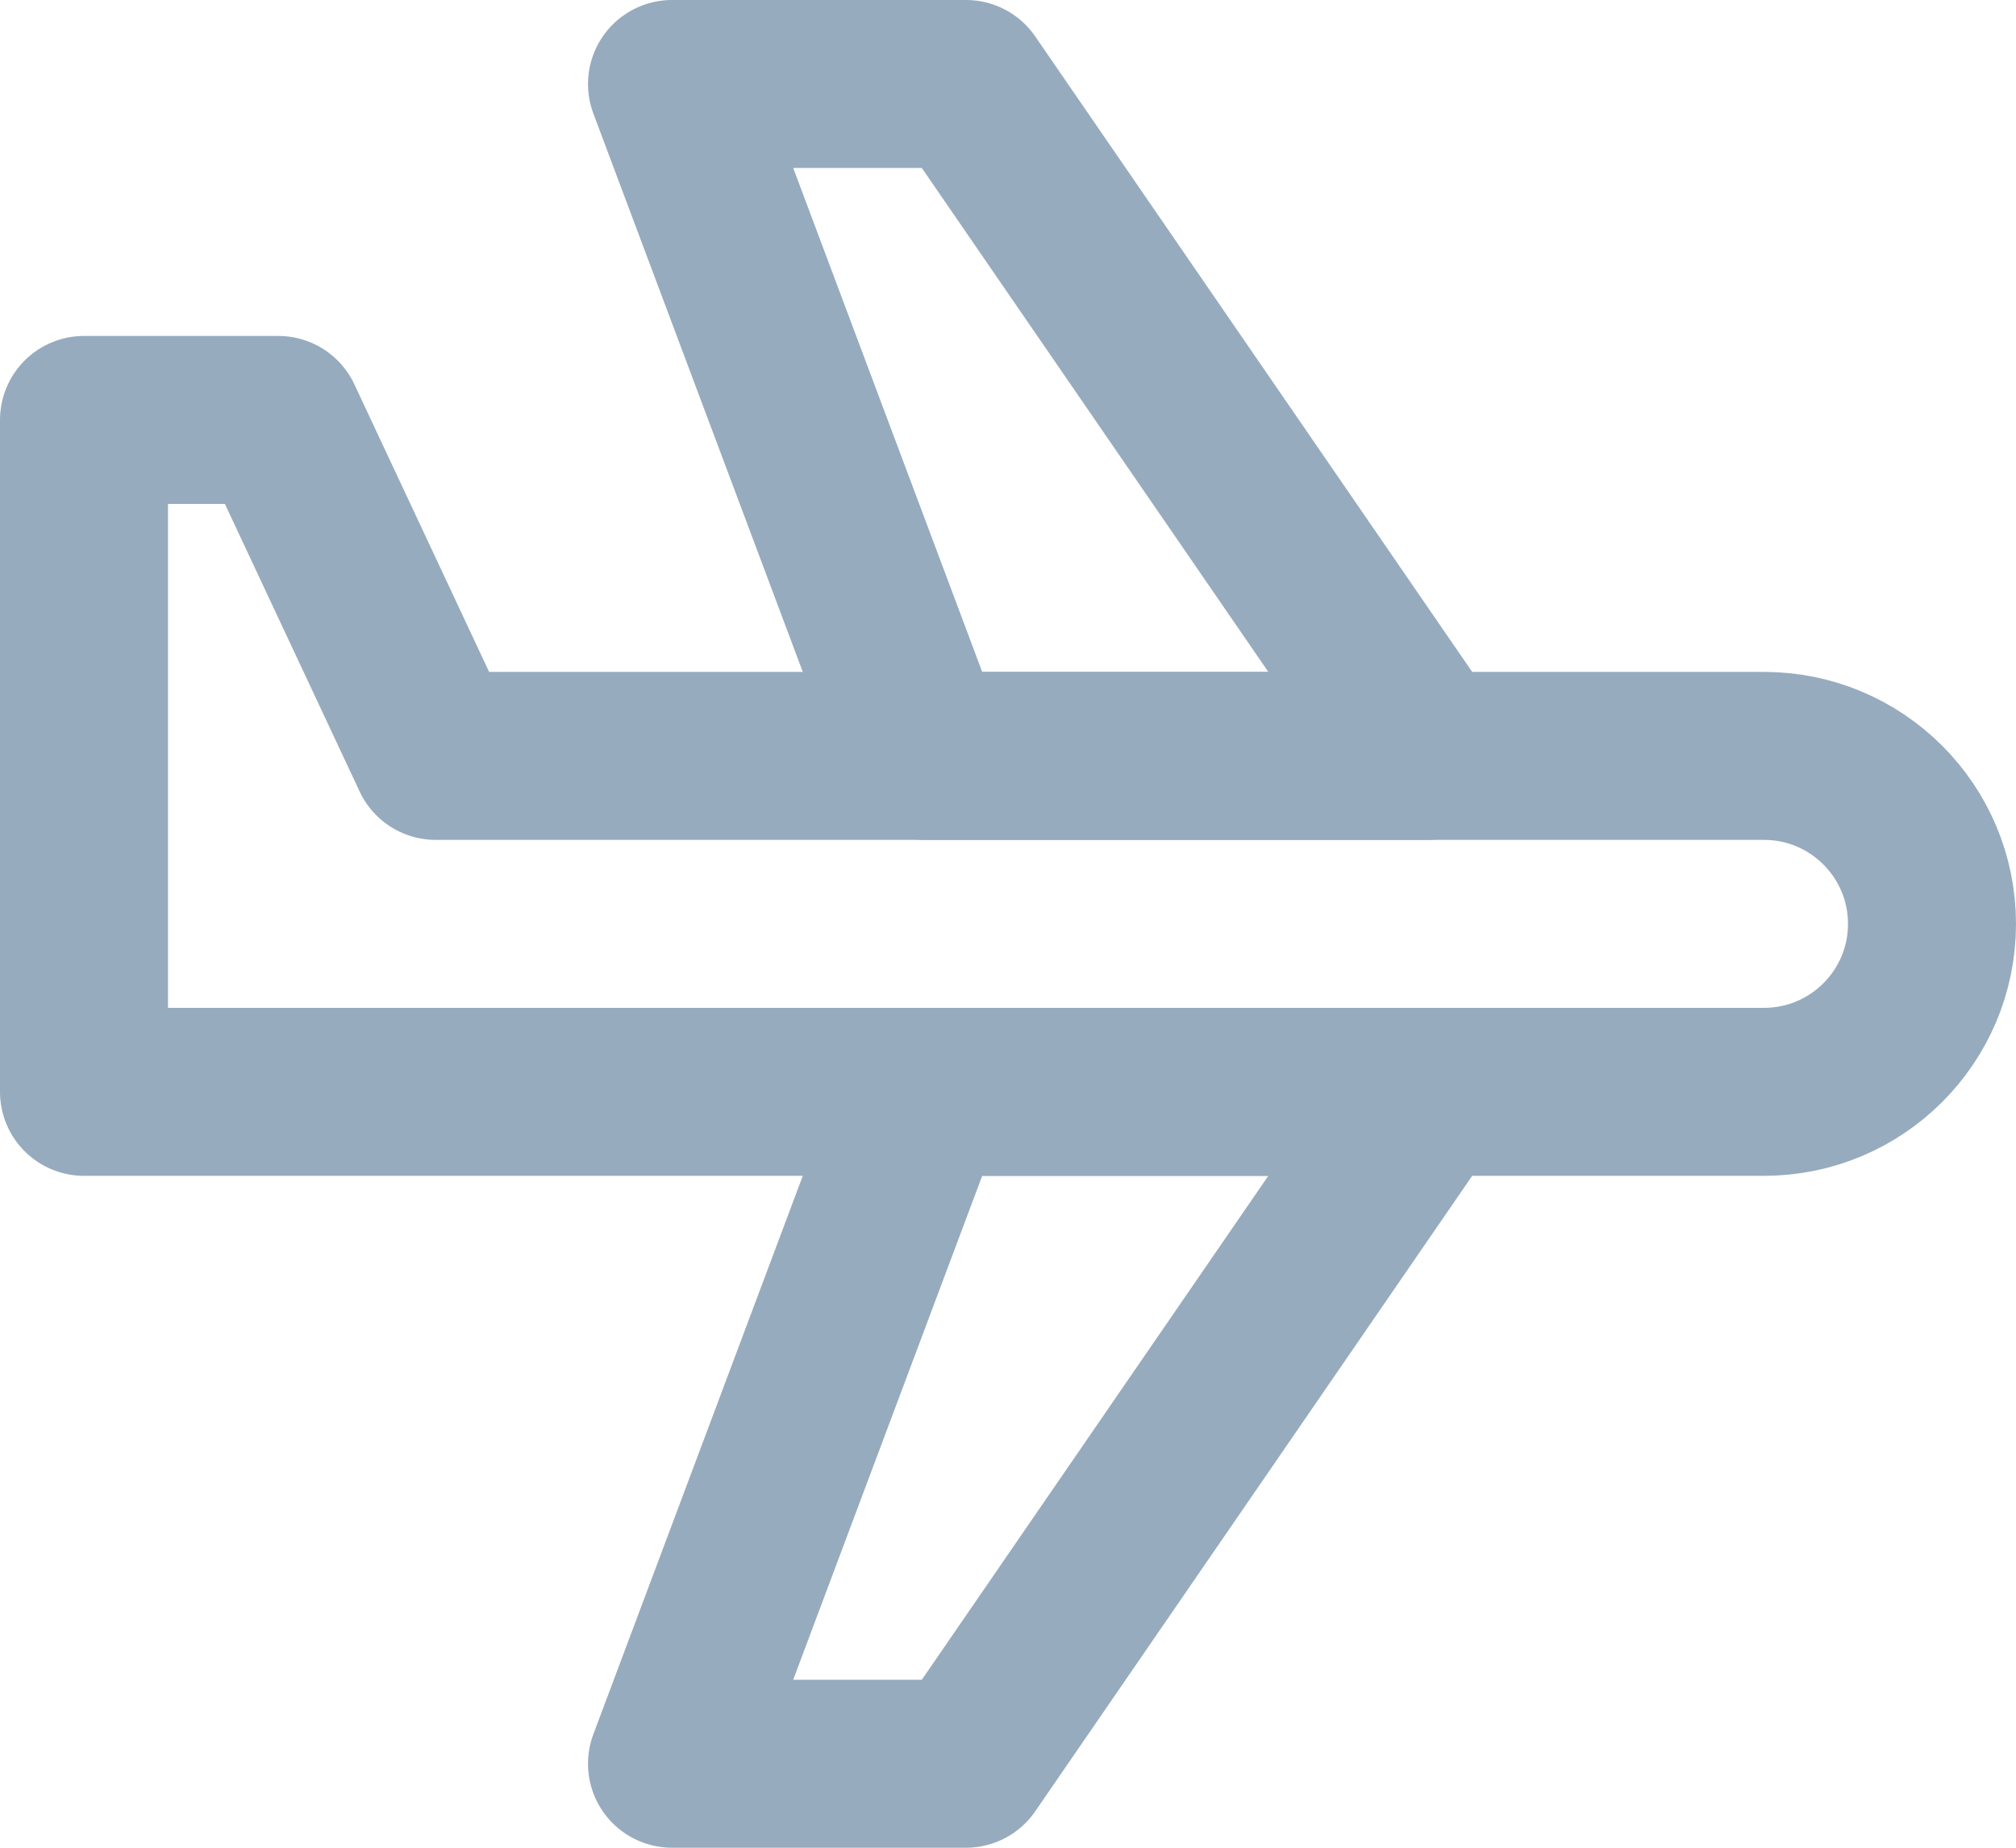
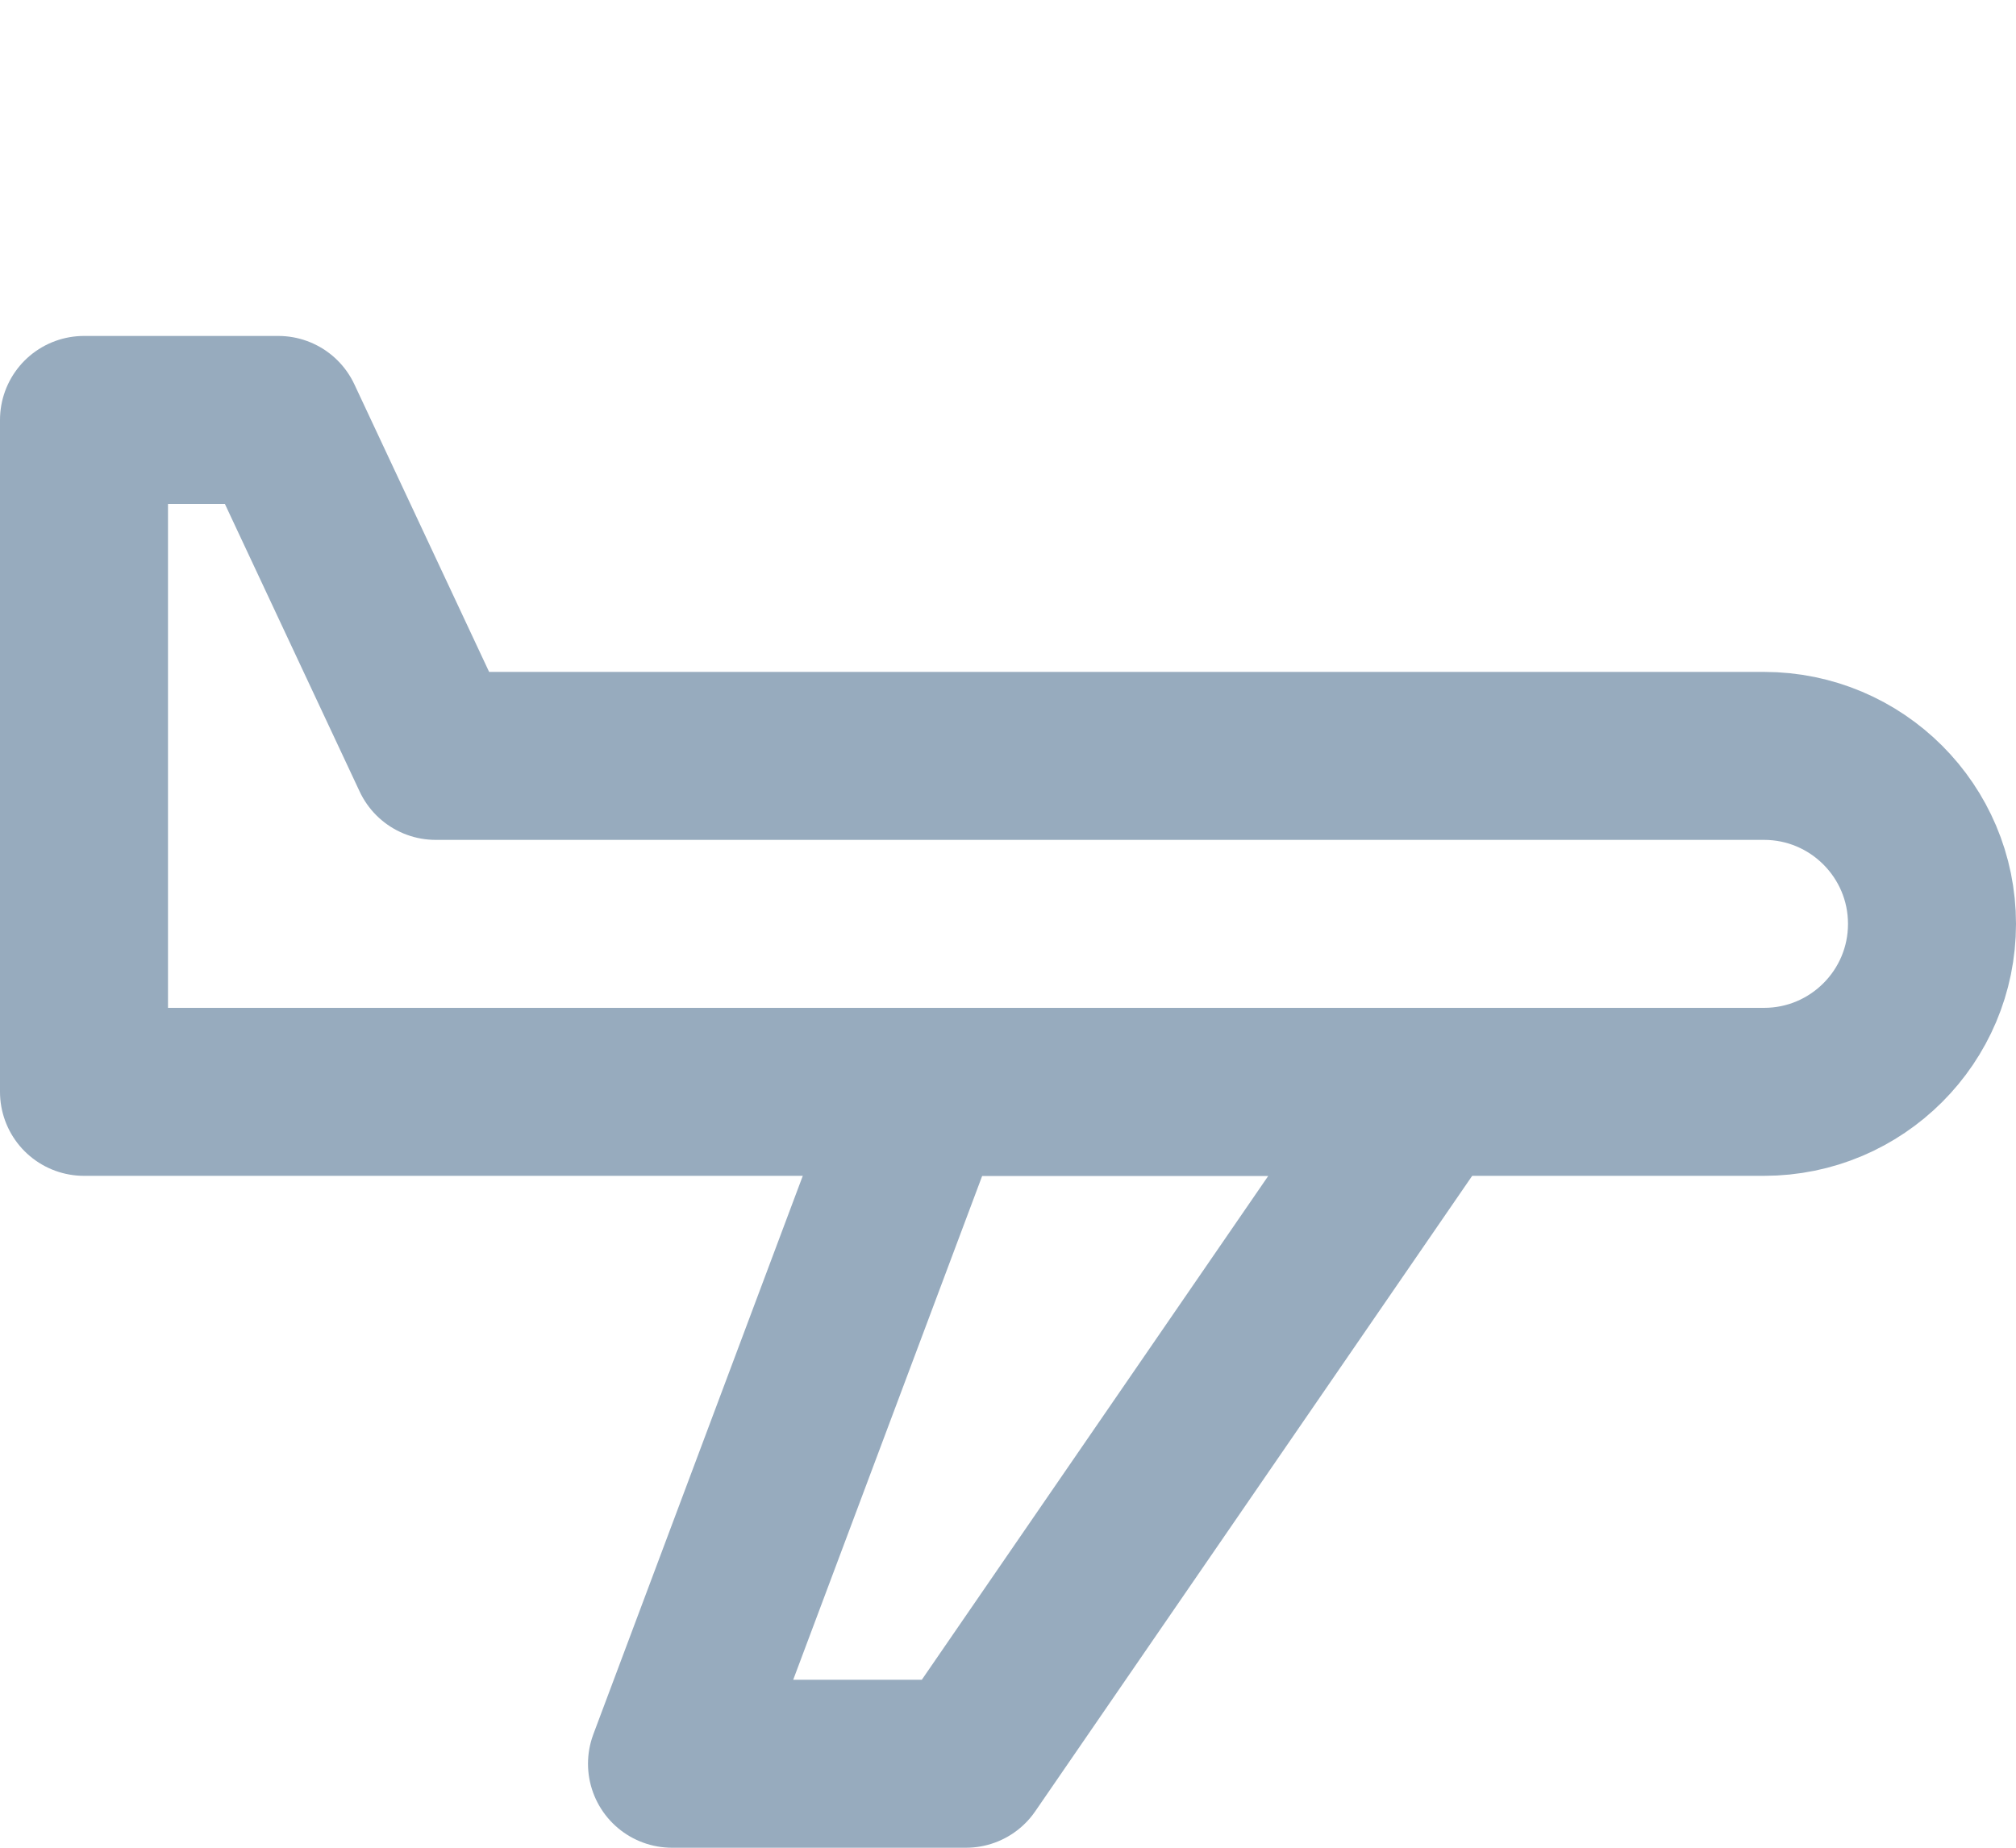
<svg xmlns="http://www.w3.org/2000/svg" width="24px" height="22px" viewBox="0 0 24 22" version="1.1">
  <title>icon-24</title>
  <desc>Created with Sketch.</desc>
  <g id="Designs" stroke="none" stroke-width="1" fill="none" fill-rule="evenodd" stroke-linecap="round" stroke-linejoin="round">
    <g id="[1440]-Results-List-Filtered" transform="translate(-138, -2131)" stroke="#97ABBE">
      <g id="Results" transform="translate(0, 884)">
        <g id="FiltersPane" transform="translate(0, 59)">
          <g id="FiltersBar" transform="translate(97, 31)">
            <g id="Sections">
              <g id="Section_tabOptions" transform="translate(0, 1112)">
                <g id="Tabs_vertical" transform="translate(0, 36)">
                  <g id="Options">
                    <g id="TabButton_active" transform="translate(27, 0)">
                      <g id="icons-/-24x24-/-icon-24-plane-white" transform="translate(14, 8)">
                        <g id="plane" transform="translate(1, 2)">
-                           <path d="M0,4 L0,12 L20,12 C21.104,12 22,11.105 22,10 C22,8.896 21.104,8 20,8 L4.187,8 L2.313,4 L0,4 Z" id="Stroke-1" stroke-width="2" />
-                           <polygon id="Stroke-3" stroke-width="2" points="10 8 16 8 10.5 -0 7 -0" />
+                           <path d="M0,4 L0,12 L20,12 C21.104,12 22,11.105 22,10 C22,8.896 21.104,8 20,8 L4.187,8 L2.313,4 L0,4 " id="Stroke-1" stroke-width="2" />
                          <polygon id="Stroke-5" stroke-width="2" points="10 12 16 12 10.5 20 7 20" />
                        </g>
                      </g>
                    </g>
                  </g>
                </g>
              </g>
            </g>
          </g>
        </g>
      </g>
    </g>
  </g>
</svg>